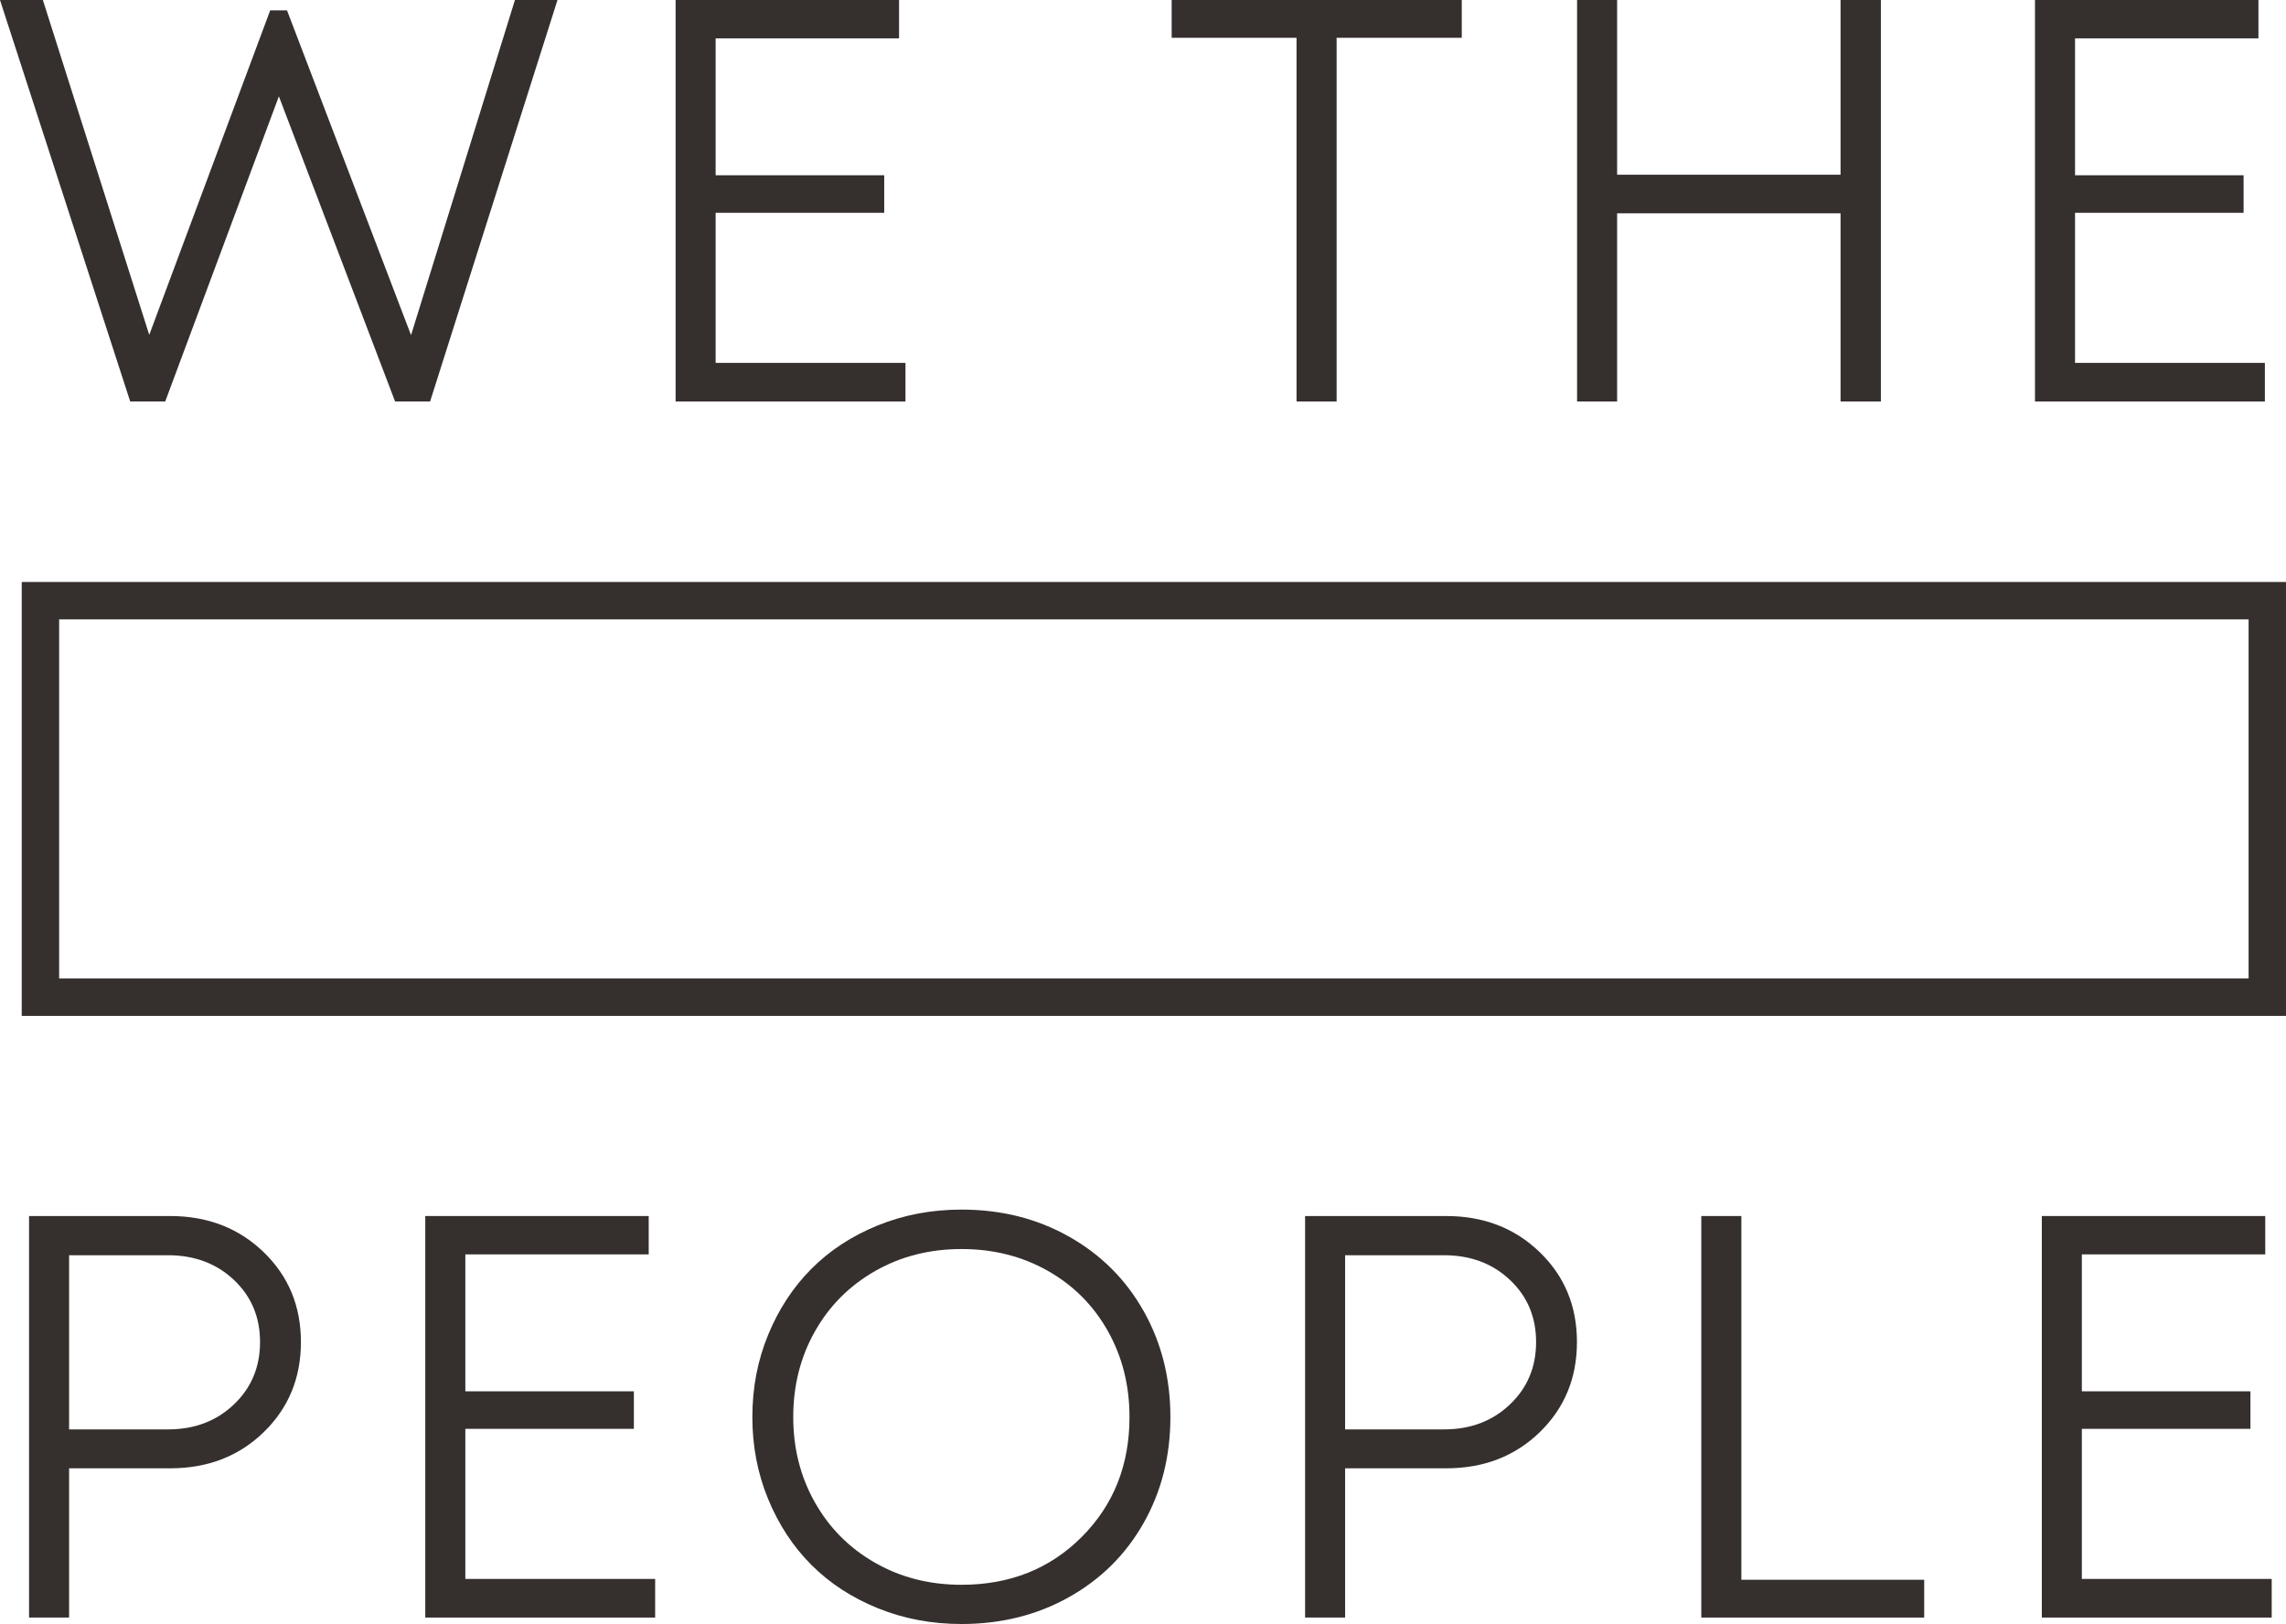
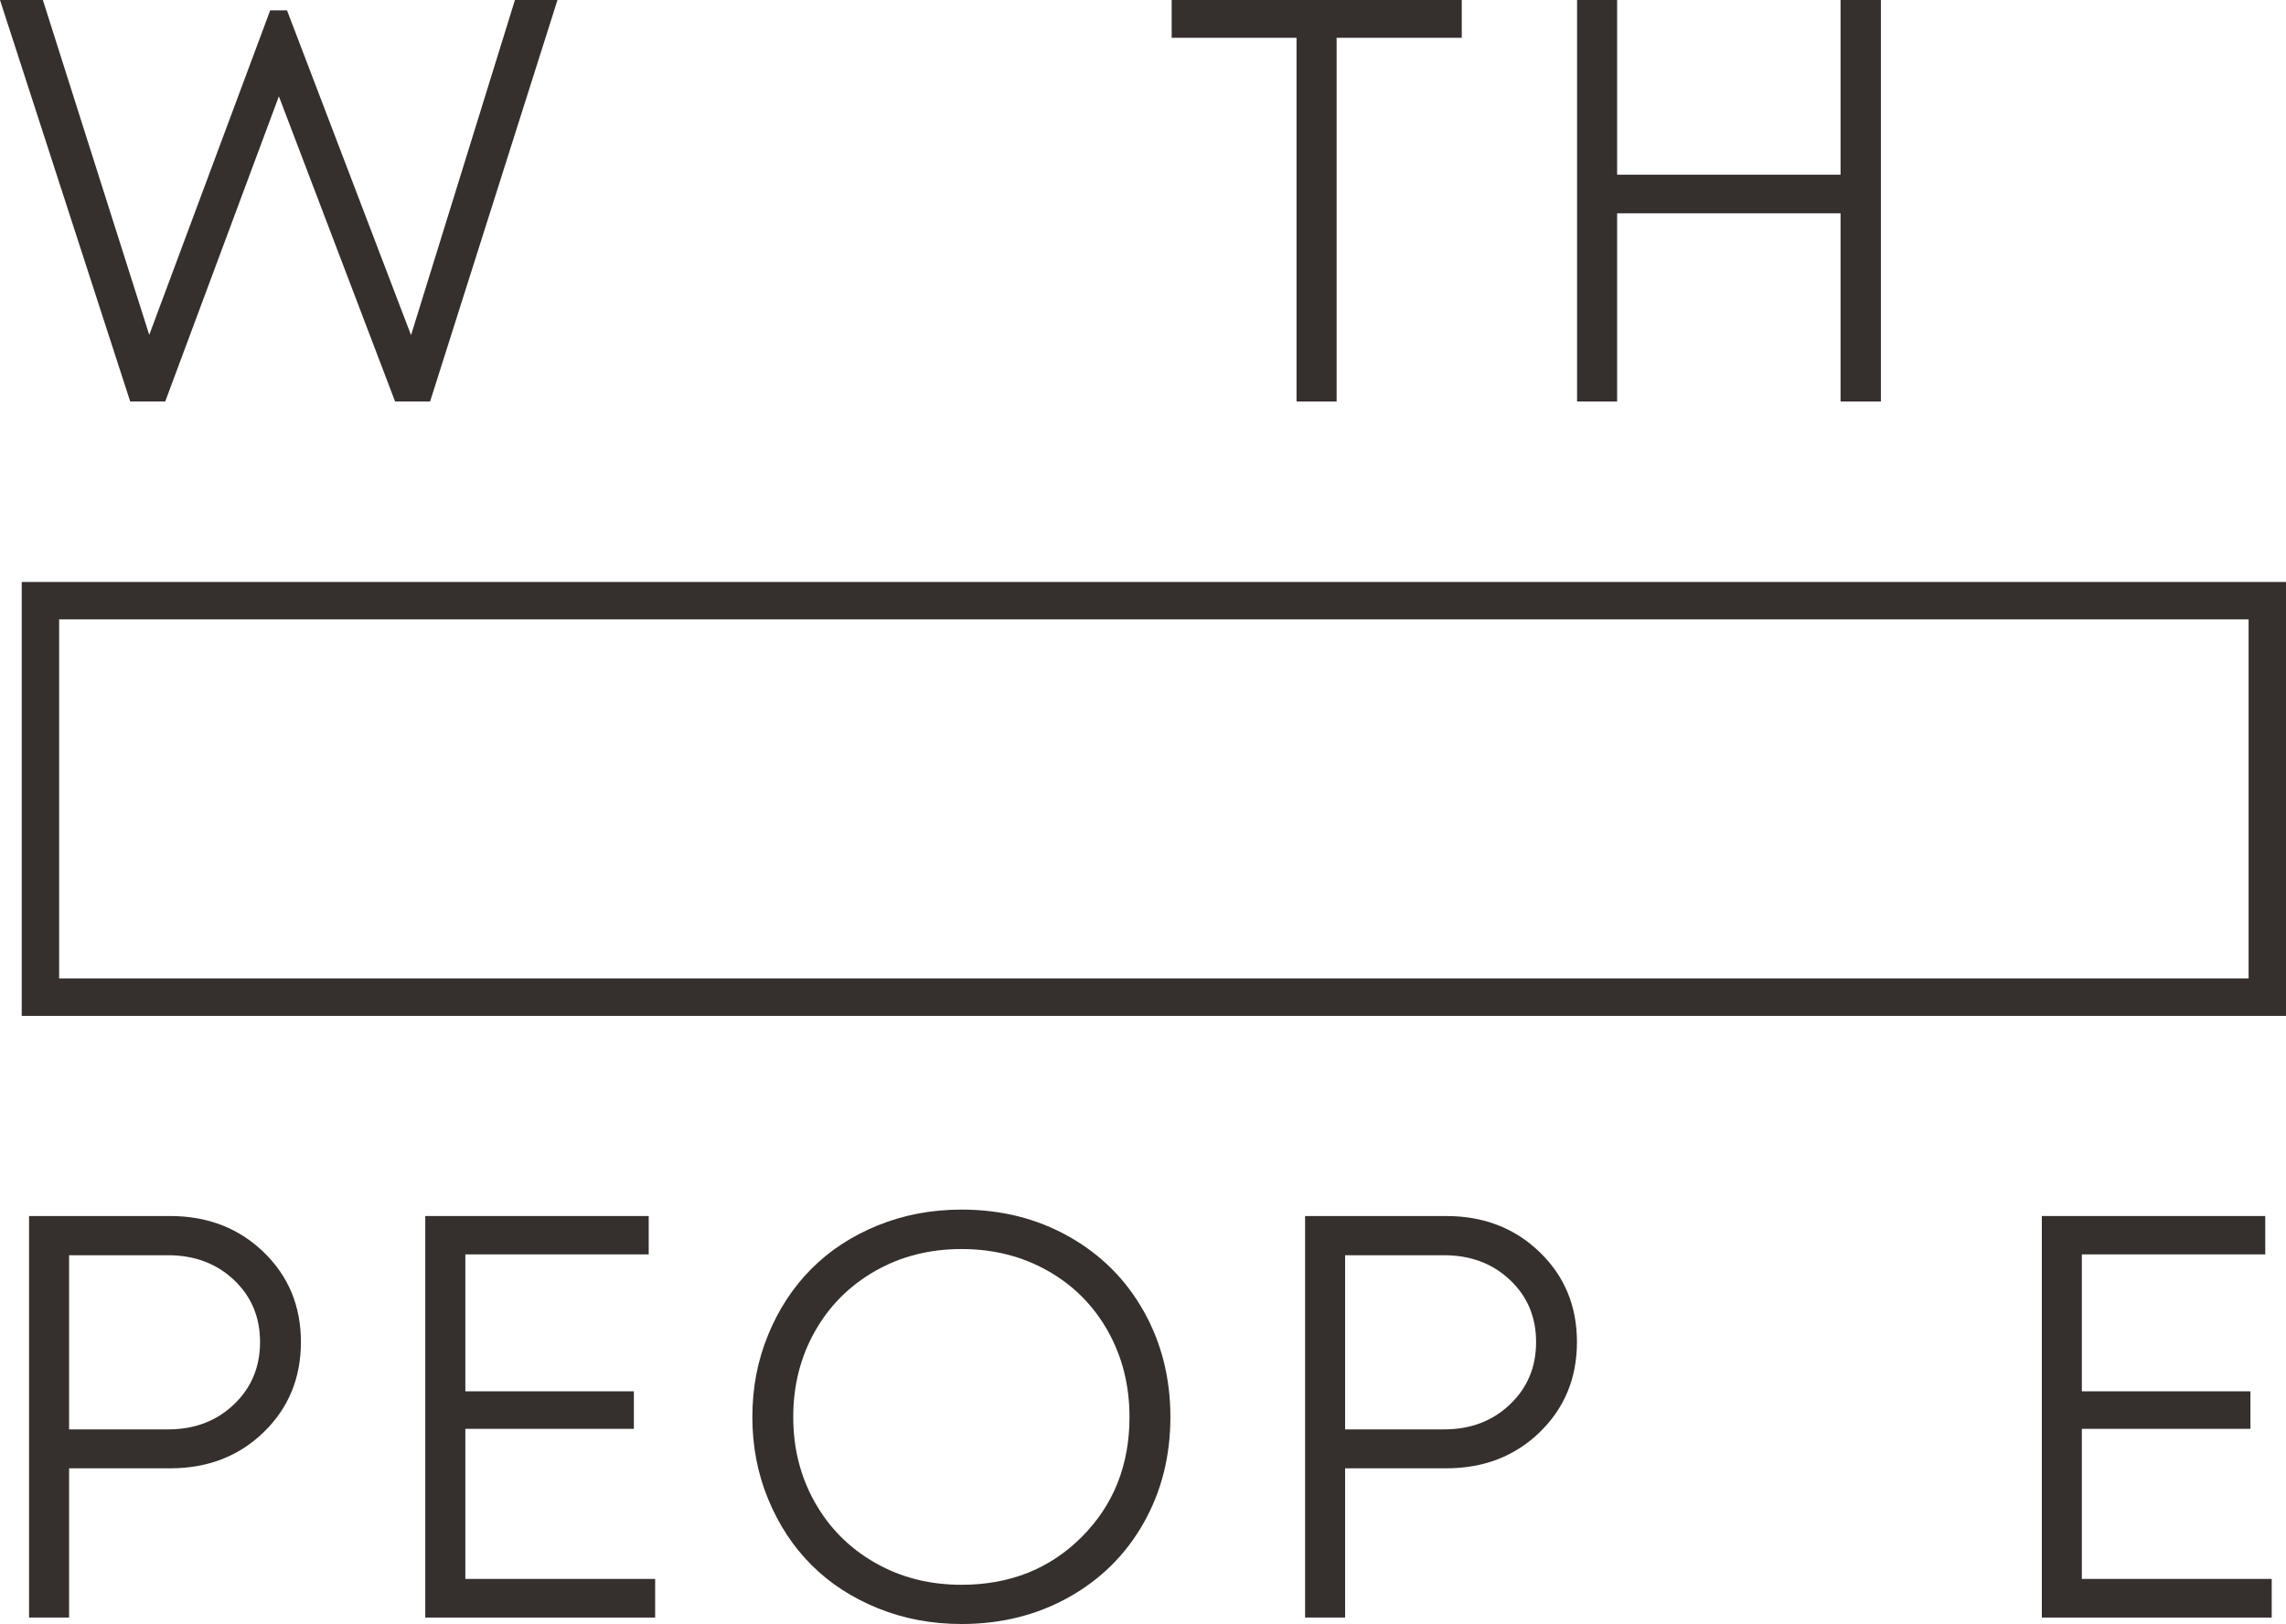
<svg xmlns="http://www.w3.org/2000/svg" version="1.1" x="0px" y="0px" width="133.087px" height="94.544px" viewBox="0 0 133.087 94.544" style="enable-background:new 0 0 133.087 94.544;" xml:space="preserve">
  <style type="text/css">
	.st0{fill:#352F2D;}
</style>
  <defs>
</defs>
  <g>
    <path class="st0" d="M1.265,33.881v25.261h131.822V33.881H1.265z M130.91,56.965H3.443V36.058H130.91V56.965z" />
    <polygon class="st0" points="9.618,23.375 16.236,5.608 23.002,23.375 25.039,23.375 32.456,0 29.979,0 23.93,19.512 16.709,0.602    15.731,0.602 8.689,19.496 2.495,0 0,0 7.581,23.375  " />
-     <polygon class="st0" points="52.715,21.126 41.663,21.126 41.663,12.389 51.477,12.389 51.477,10.203 41.663,10.203 41.663,2.233    52.341,2.233 52.341,0 39.333,0 39.333,23.375 52.715,23.375  " />
    <polygon class="st0" points="75.483,23.375 77.815,23.375 77.815,2.2 85.101,2.2 85.101,0 68.213,0 68.213,2.2 75.483,2.2  " />
    <polygon class="st0" points="94.146,12.42 107.154,12.42 107.154,23.375 109.502,23.375 109.502,0 107.154,0 107.154,10.172    94.146,10.172 94.146,0 91.814,0 91.814,23.375 94.146,23.375  " />
-     <polygon class="st0" points="131.857,21.126 120.805,21.126 120.805,12.389 130.618,12.389 130.618,10.203 120.805,10.203    120.805,2.233 131.482,2.233 131.482,0 118.473,0 118.473,23.375 131.857,23.375  " />
    <path class="st0" d="M9.908,70.794H1.692V94.17h2.33v-8.689h5.885c2.183,0,3.999-0.7,5.443-2.102   c1.446-1.402,2.169-3.151,2.169-5.249s-0.726-3.844-2.177-5.241C13.894,71.493,12.081,70.794,9.908,70.794z M13.616,81.764   c-1.016,0.968-2.296,1.452-3.839,1.452H4.022V73.076h5.755c1.542,0,2.822,0.478,3.839,1.435c1.015,0.957,1.524,2.162,1.524,3.619   C15.14,79.587,14.631,80.798,13.616,81.764z" />
    <polygon class="st0" points="27.091,83.183 36.903,83.183 36.903,80.999 27.091,80.999 27.091,73.027 37.767,73.027 37.767,70.794    24.759,70.794 24.759,94.17 38.142,94.17 38.142,91.921 27.091,91.921  " />
-     <path class="st0" d="M62.236,71.992c-1.857-1.049-3.943-1.573-6.26-1.573c-1.738,0-3.362,0.308-4.873,0.921   c-1.511,0.615-2.798,1.457-3.864,2.527c-1.065,1.07-1.904,2.349-2.517,3.839c-0.615,1.49-0.921,3.086-0.921,4.793   c0,1.695,0.306,3.287,0.921,4.777c0.614,1.488,1.453,2.764,2.517,3.83c1.066,1.066,2.353,1.905,3.864,2.519s3.136,0.92,4.873,0.92   c2.316,0,4.403-0.522,6.26-1.565c1.86-1.043,3.307-2.483,4.346-4.319c1.038-1.836,1.556-3.891,1.556-6.162   c0-2.271-0.519-4.328-1.556-6.17C65.543,74.487,64.096,73.041,62.236,71.992z M62.979,89.475c-1.854,1.858-4.187,2.787-7.002,2.787   c-1.857,0-3.534-0.425-5.029-1.279c-1.494-0.853-2.662-2.024-3.504-3.513c-0.842-1.49-1.263-3.147-1.263-4.973   c0-1.837,0.421-3.498,1.263-4.988s2.01-2.661,3.504-3.513c1.495-0.853,3.172-1.28,5.029-1.28c1.86,0,3.535,0.424,5.029,1.271   s2.659,2.019,3.497,3.513c0.838,1.495,1.254,3.16,1.254,4.997C65.757,85.291,64.832,87.617,62.979,89.475z" />
+     <path class="st0" d="M62.236,71.992c-1.857-1.049-3.943-1.573-6.26-1.573c-1.738,0-3.362,0.308-4.873,0.921   c-1.511,0.615-2.798,1.457-3.864,2.527c-1.065,1.07-1.904,2.349-2.517,3.839c-0.615,1.49-0.921,3.086-0.921,4.793   c0,1.695,0.306,3.287,0.921,4.777c0.614,1.488,1.453,2.764,2.517,3.83c1.066,1.066,2.353,1.905,3.864,2.519s3.136,0.92,4.873,0.92   c2.316,0,4.403-0.522,6.26-1.565c1.86-1.043,3.307-2.483,4.346-4.319c1.038-1.836,1.556-3.891,1.556-6.162   c0-2.271-0.519-4.328-1.556-6.17C65.543,74.487,64.096,73.041,62.236,71.992M62.979,89.475c-1.854,1.858-4.187,2.787-7.002,2.787   c-1.857,0-3.534-0.425-5.029-1.279c-1.494-0.853-2.662-2.024-3.504-3.513c-0.842-1.49-1.263-3.147-1.263-4.973   c0-1.837,0.421-3.498,1.263-4.988s2.01-2.661,3.504-3.513c1.495-0.853,3.172-1.28,5.029-1.28c1.86,0,3.535,0.424,5.029,1.271   s2.659,2.019,3.497,3.513c0.838,1.495,1.254,3.16,1.254,4.997C65.757,85.291,64.832,87.617,62.979,89.475z" />
    <path class="st0" d="M84.196,70.794H75.98V94.17h2.33v-8.689h5.885c2.184,0,4-0.7,5.445-2.102c1.444-1.402,2.167-3.151,2.167-5.249   s-0.724-3.844-2.176-5.241C88.182,71.493,86.371,70.794,84.196,70.794z M87.904,81.764c-1.015,0.968-2.296,1.452-3.839,1.452   h-5.755V73.076h5.755c1.542,0,2.824,0.478,3.839,1.435c1.016,0.957,1.525,2.162,1.525,3.619   C89.43,79.587,88.921,80.798,87.904,81.764z" />
-     <polygon class="st0" points="101.379,70.794 99.047,70.794 99.047,94.17 112.023,94.17 112.023,91.97 101.379,91.97  " />
    <polygon class="st0" points="121.201,83.183 131.016,83.183 131.016,80.999 121.201,80.999 121.201,73.027 131.879,73.027    131.879,70.794 118.871,70.794 118.871,94.17 132.255,94.17 132.255,91.921 121.201,91.921  " />
  </g>
</svg>